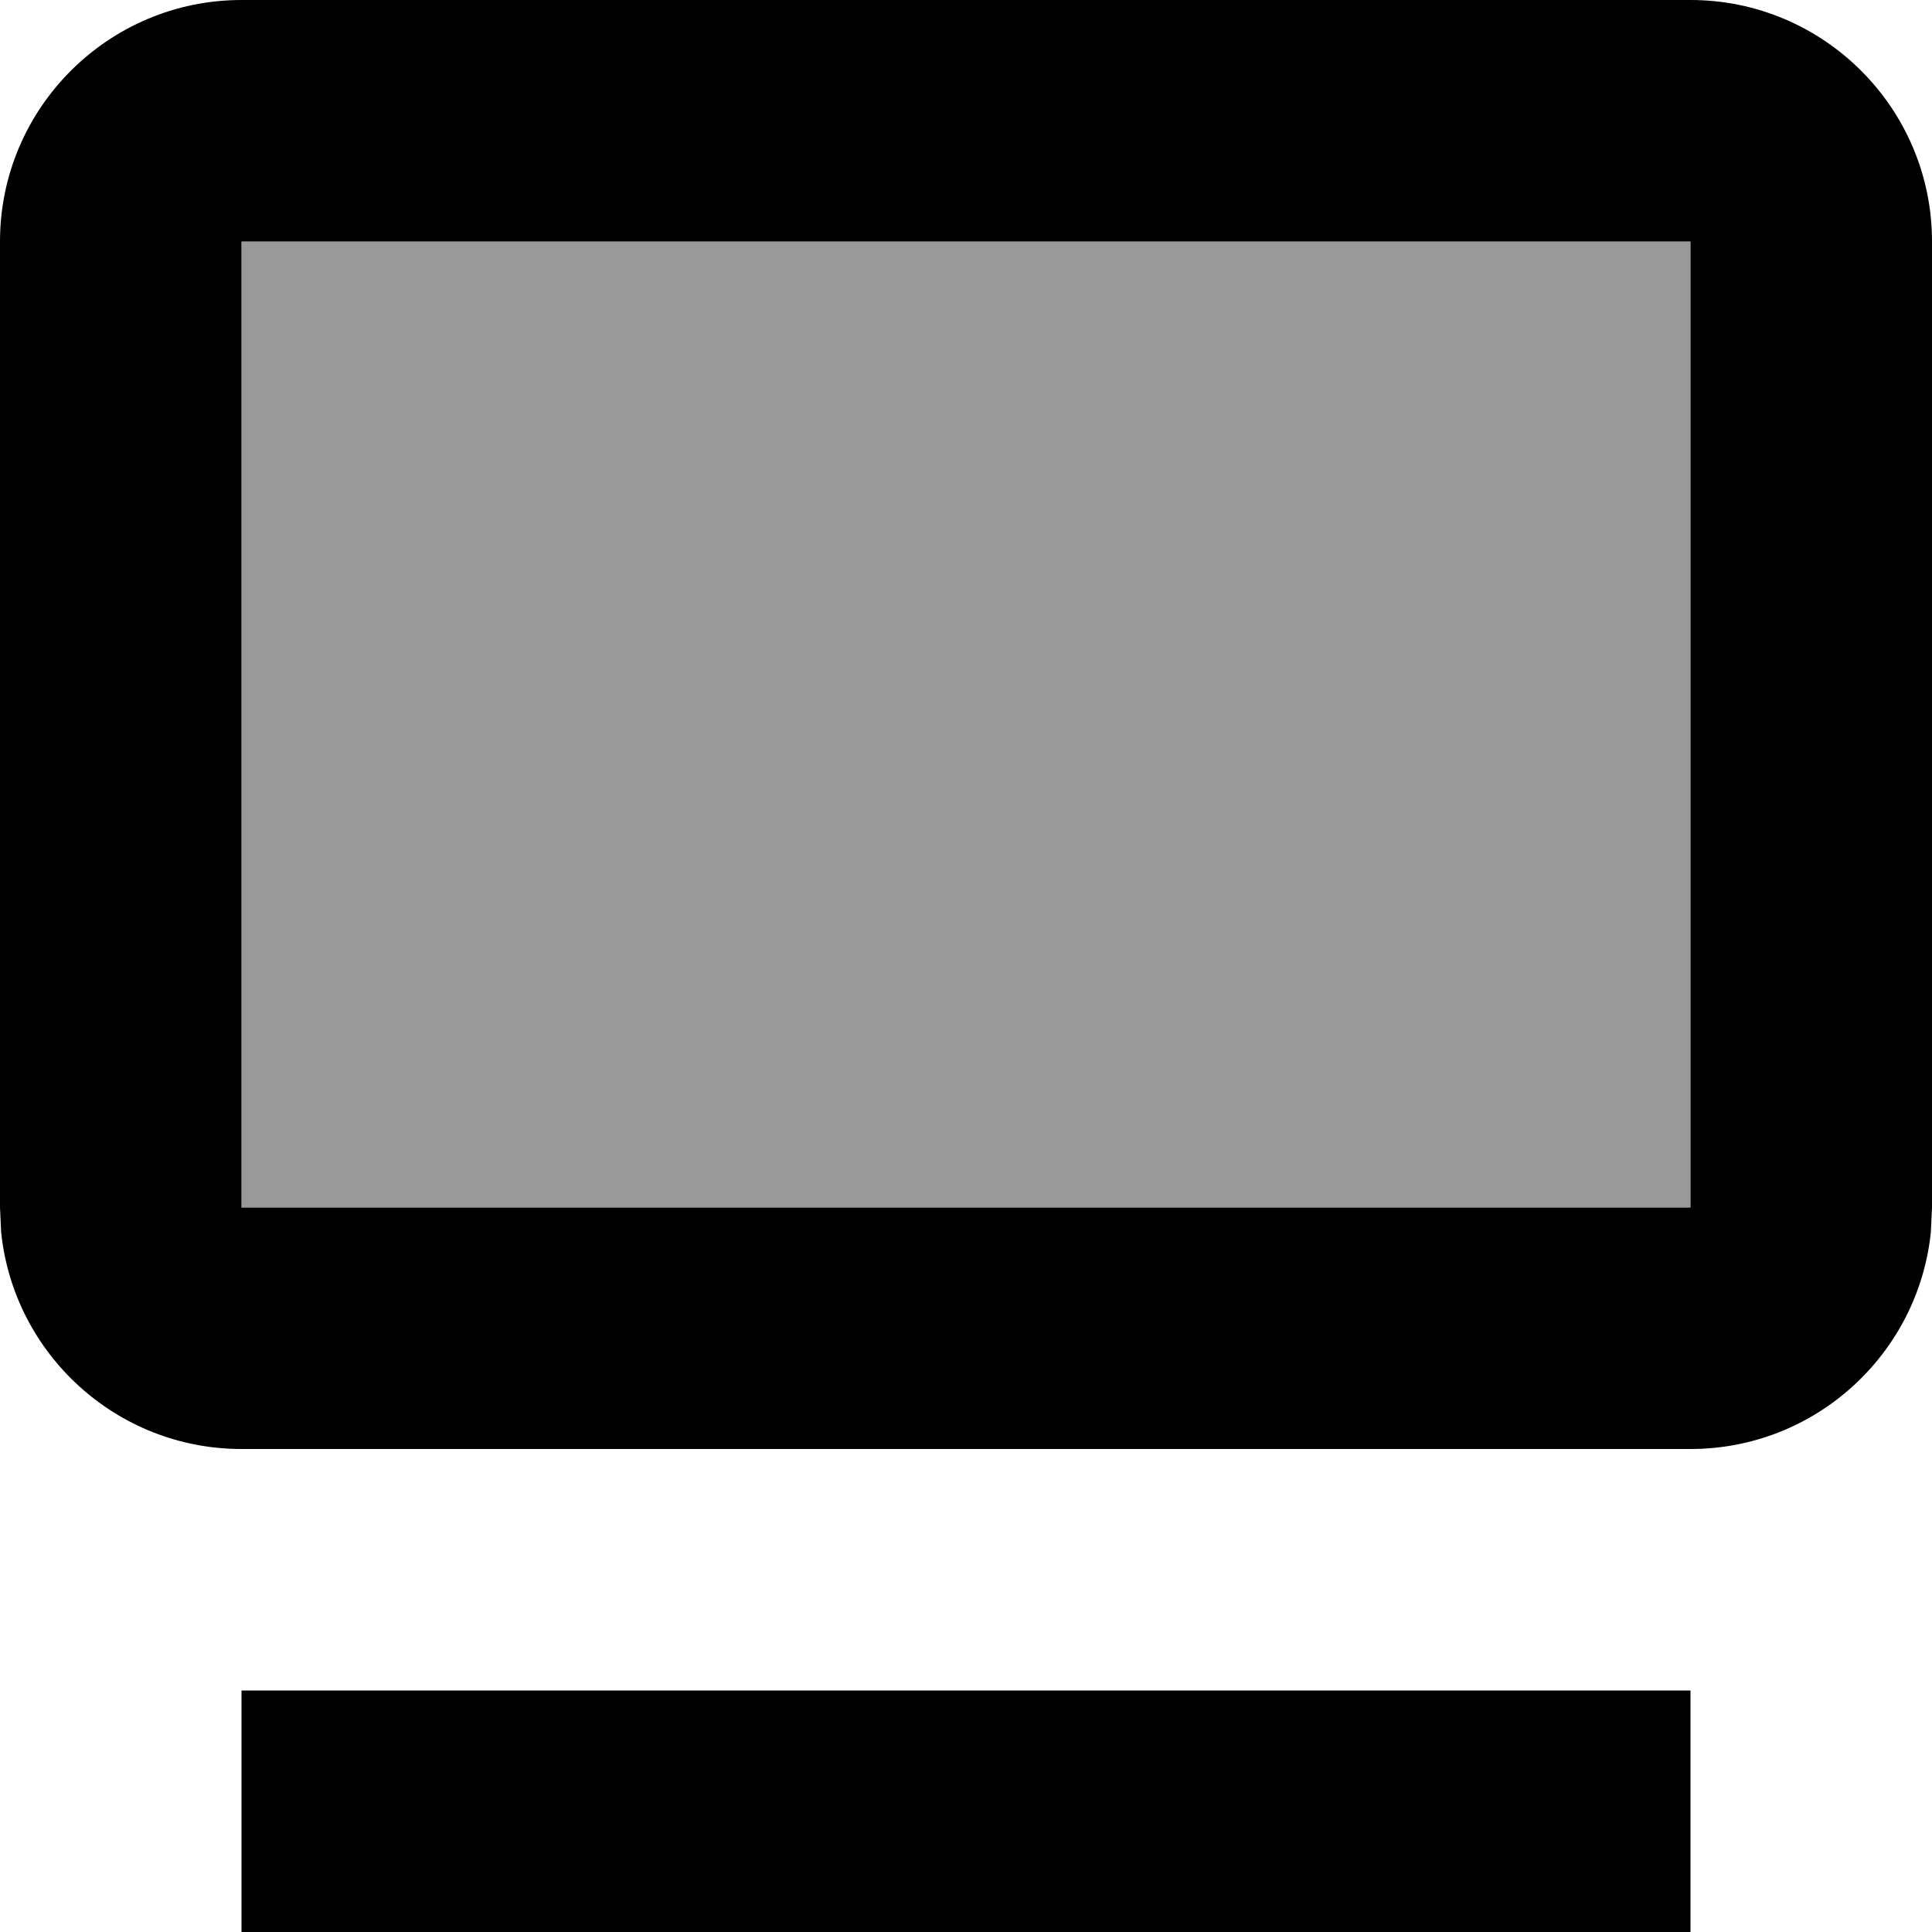
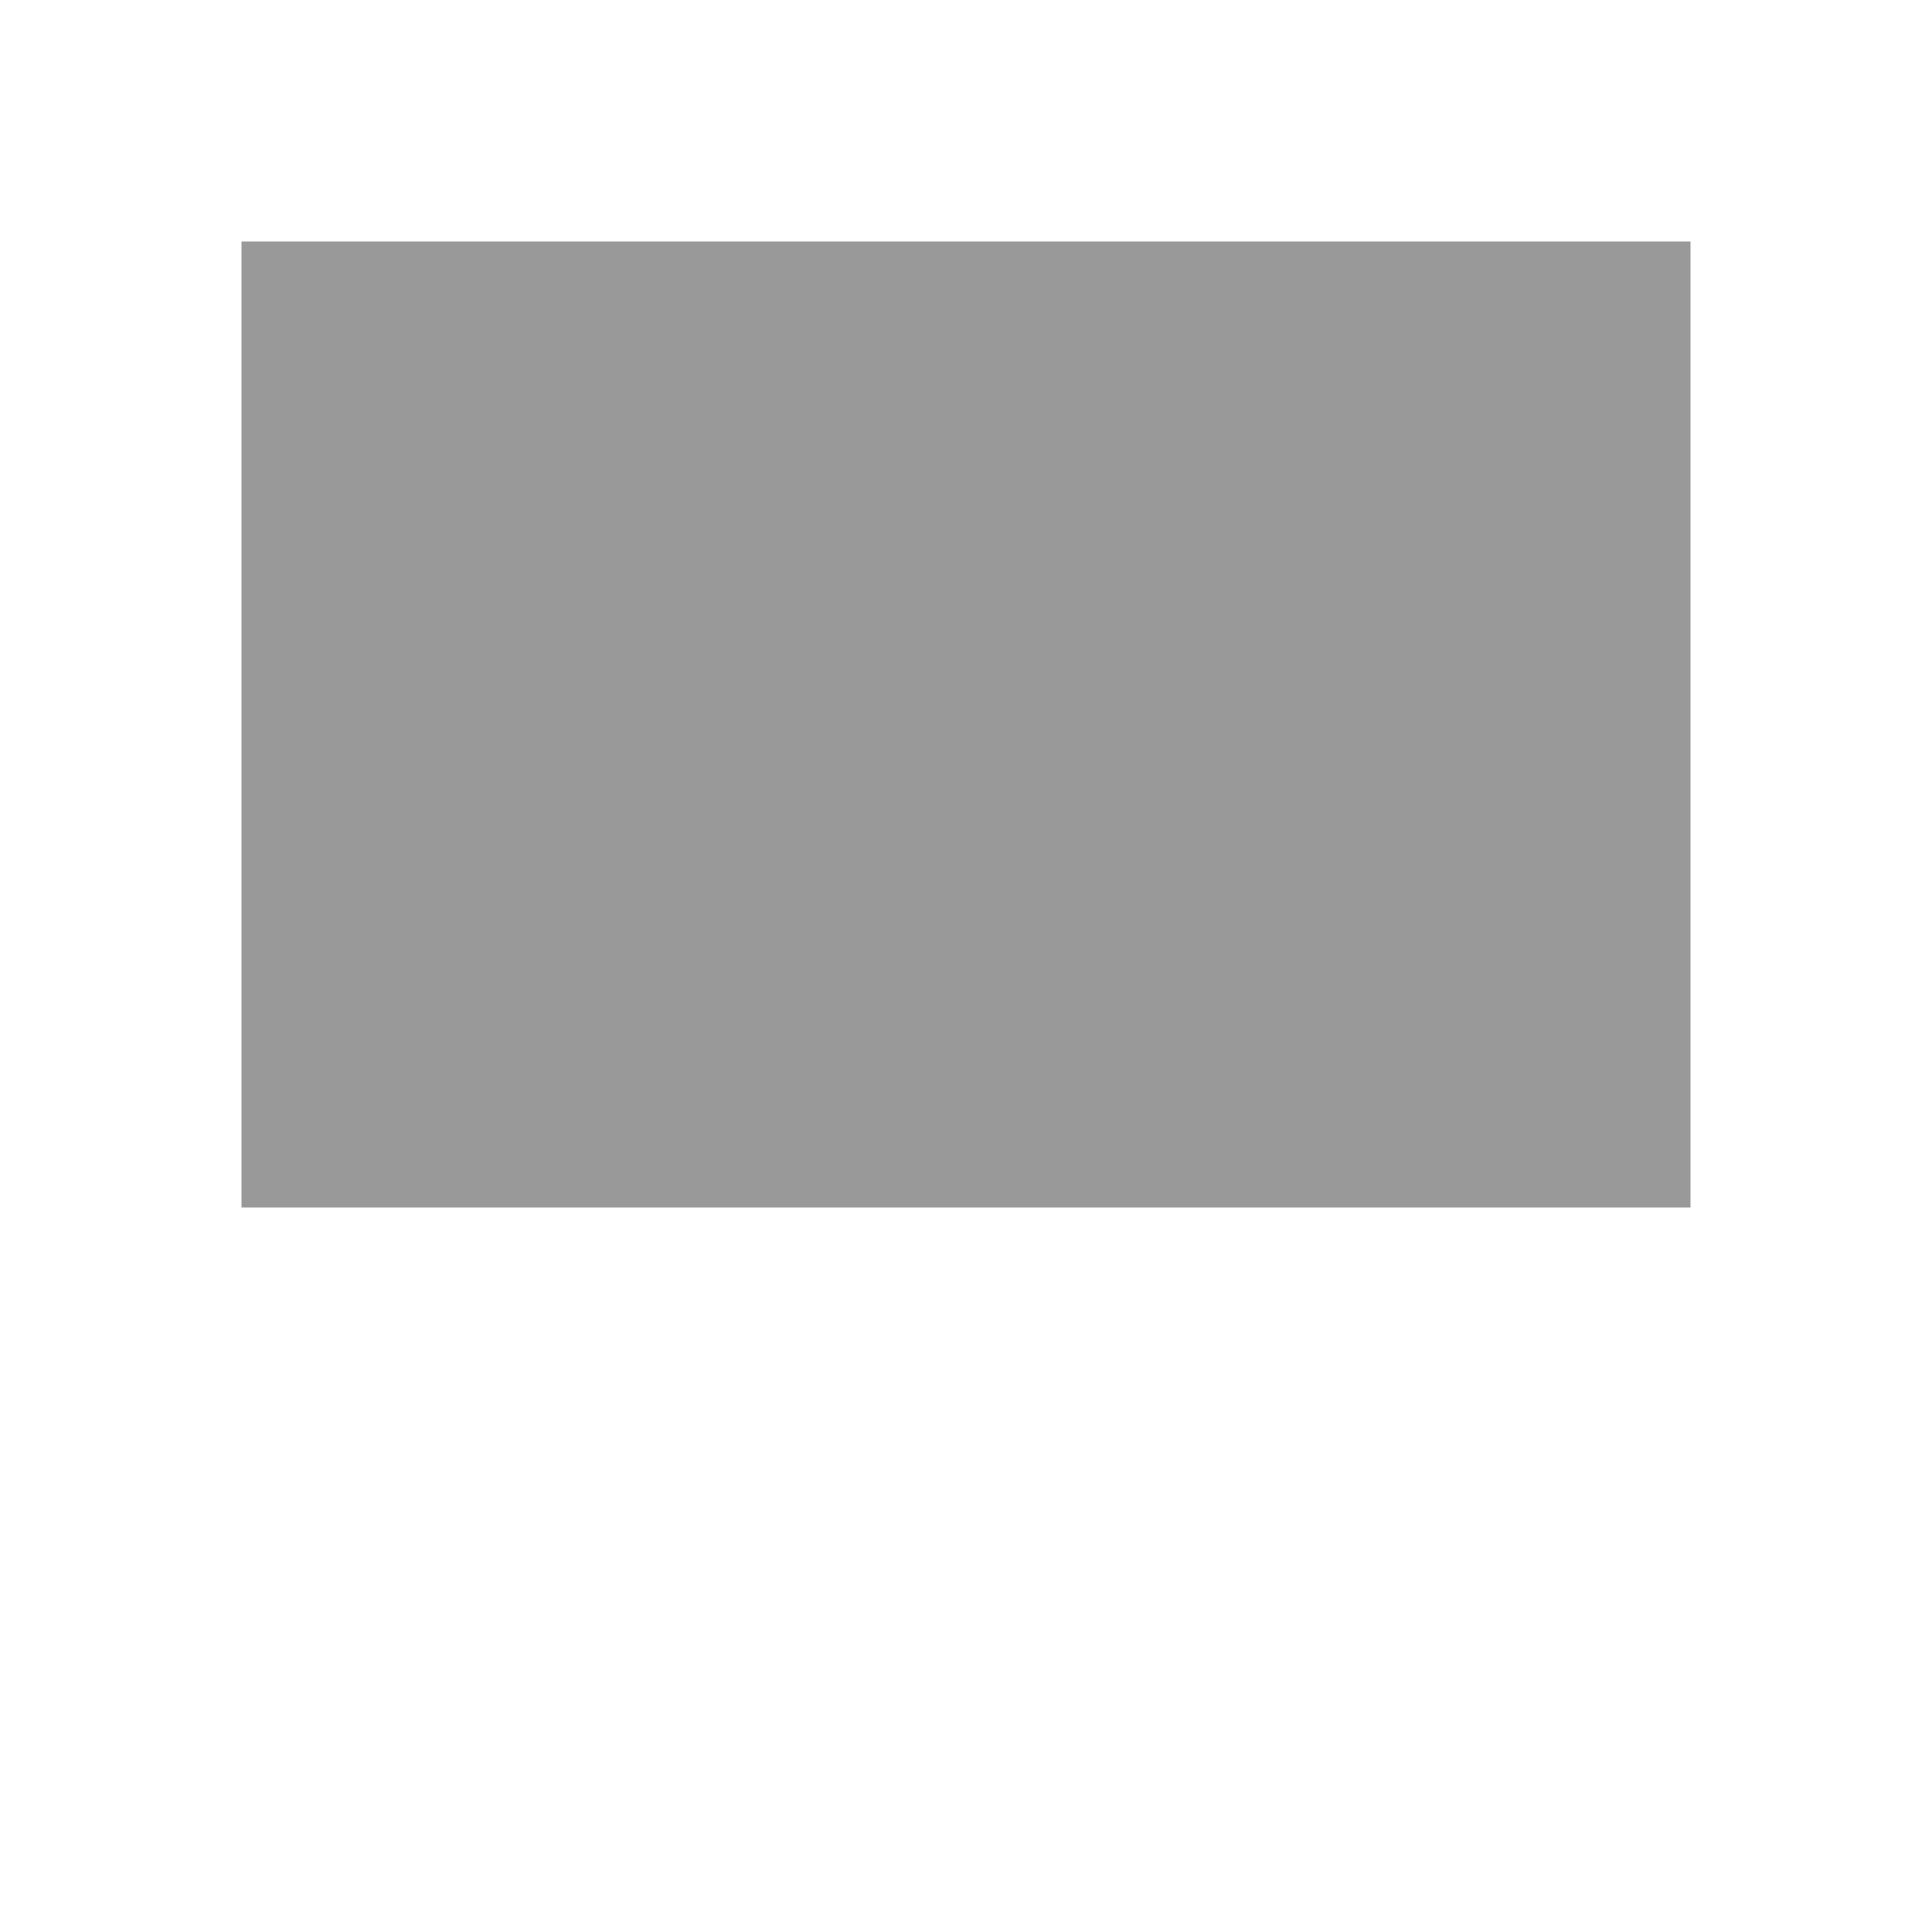
<svg xmlns="http://www.w3.org/2000/svg" viewBox="0 0 512 512">
  <path opacity=".4" fill="currentColor" d="M64 64l0 256 384 0 0-256-384 0z" />
-   <path fill="currentColor" d="M448 512l-384 0 0-64 384 0 0 64zM448 0c35.3 0 64 28.7 64 64l0 256-.3 6.5C508.4 358.8 481.1 384 448 384L64 384C30.9 384 3.6 358.8 .3 326.5L0 320 0 64C0 28.7 28.7 0 64 0L448 0zM64 320l384 0 0-256-384 0 0 256z" />
</svg>